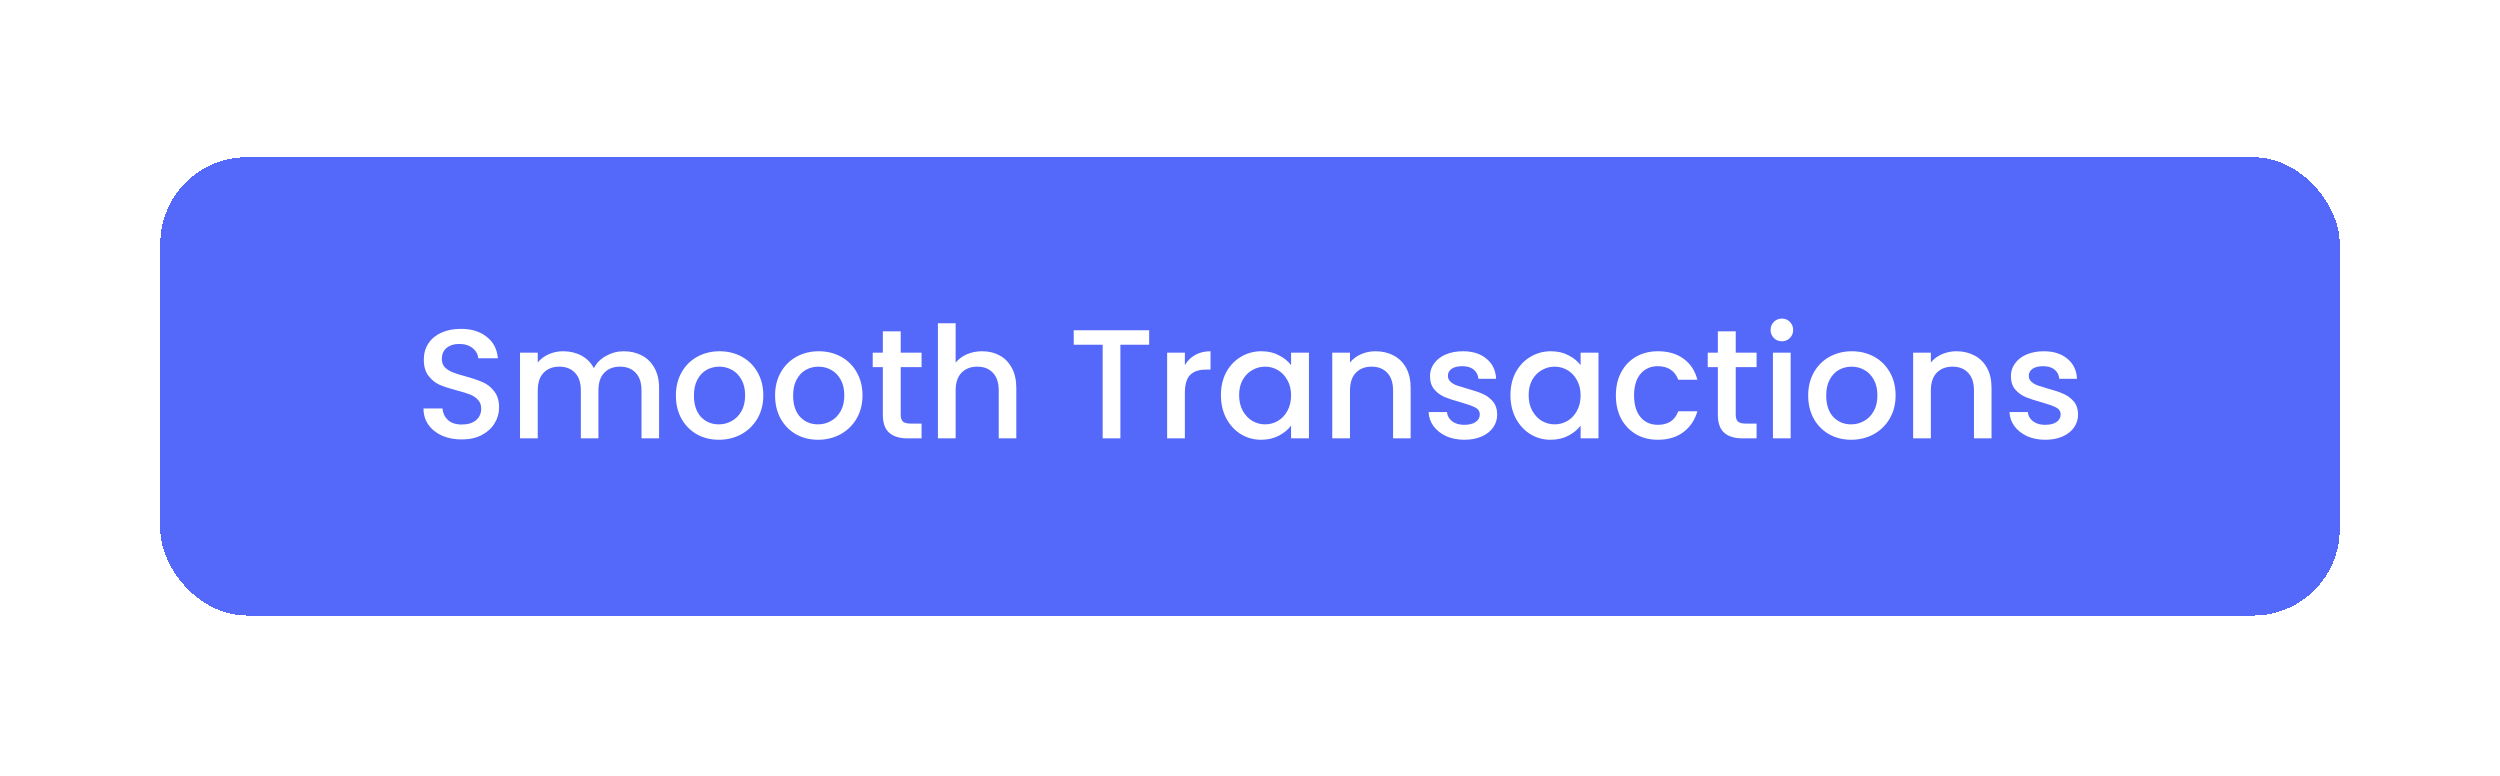
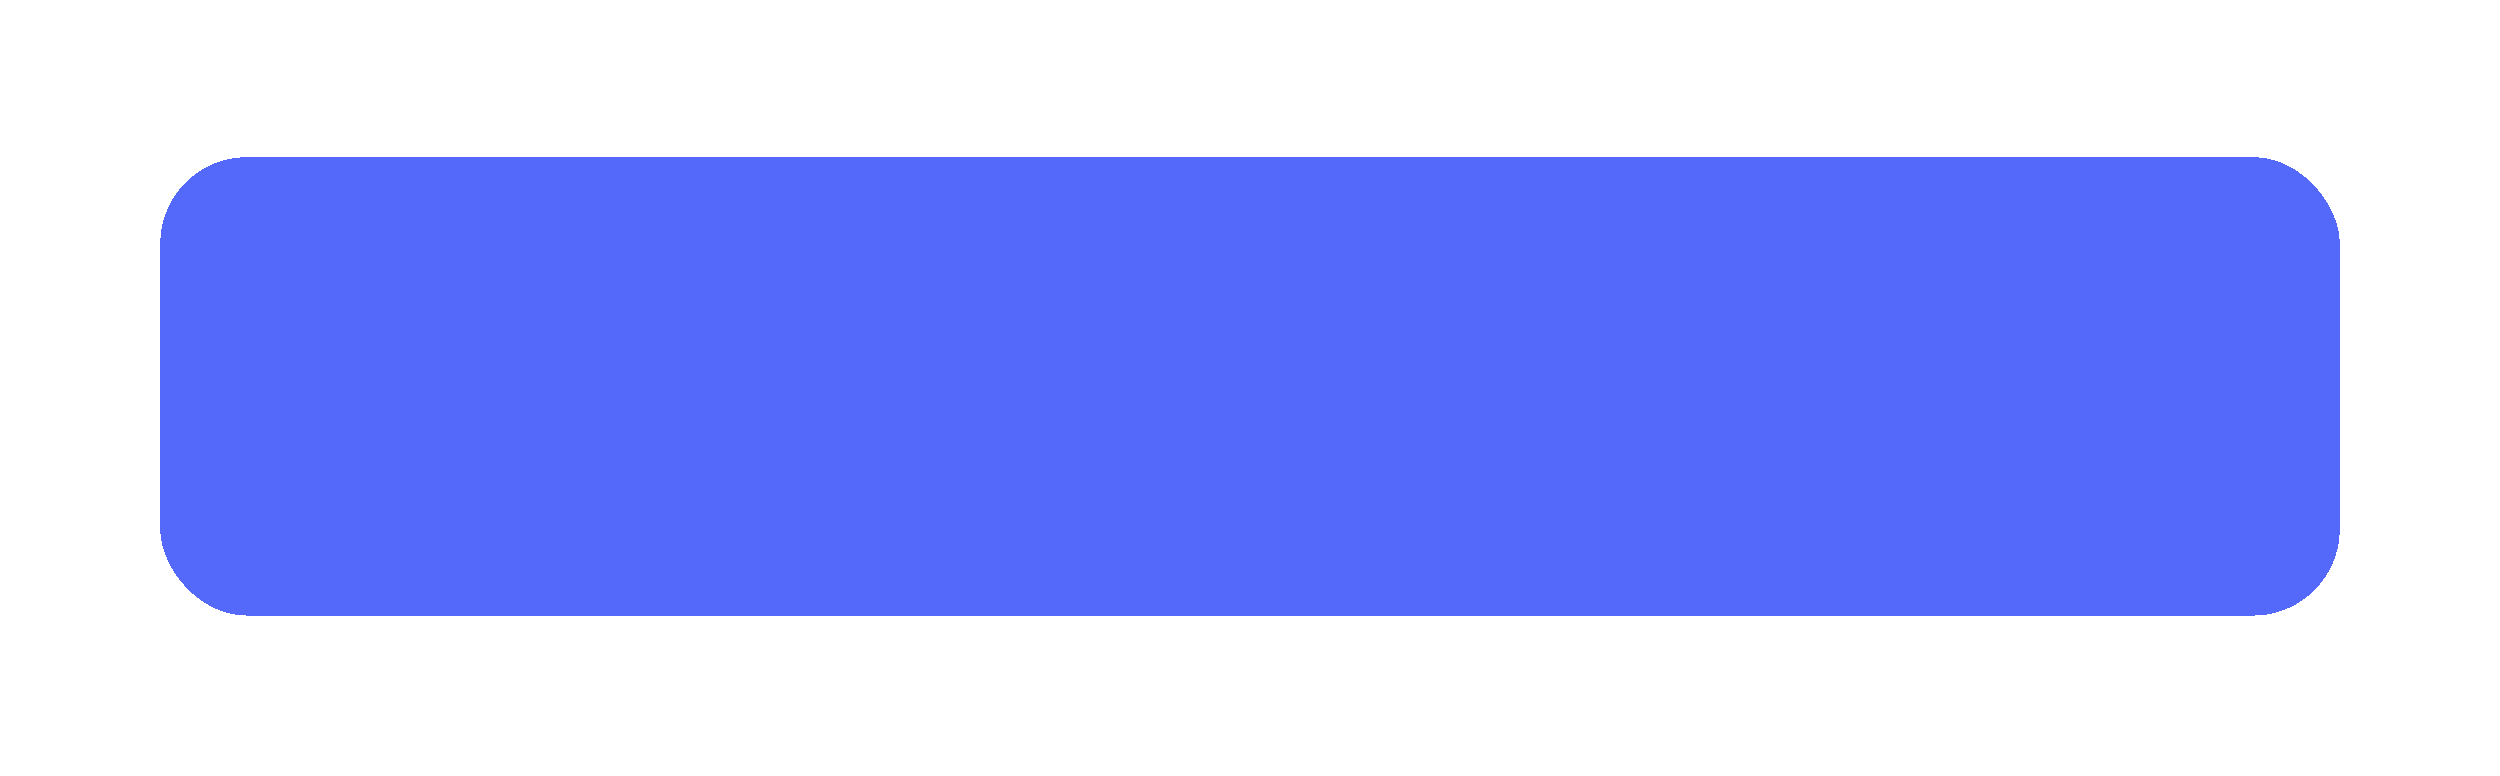
<svg xmlns="http://www.w3.org/2000/svg" fill="none" height="179" viewBox="0 0 577 179" width="577">
  <g filter="url(#filter0_d_7650_1361)">
    <rect fill="#5468FA" height="105.78" rx="19.945" shape-rendering="crispEdges" width="503.01" x="37" y="24" />
-     <path d="M106.575 89.141C104.9 89.141 103.392 88.854 102.051 88.28C100.711 87.681 99.658 86.844 98.892 85.767C98.126 84.69 97.743 83.433 97.743 81.997H102.123C102.219 83.074 102.638 83.96 103.38 84.654C104.146 85.348 105.211 85.695 106.575 85.695C107.987 85.695 109.088 85.36 109.878 84.69C110.668 83.996 111.063 83.11 111.063 82.033C111.063 81.195 110.811 80.513 110.309 79.987C109.83 79.46 109.22 79.053 108.478 78.766C107.76 78.479 106.754 78.168 105.462 77.833C103.834 77.402 102.506 76.971 101.477 76.54C100.472 76.085 99.61 75.391 98.892 74.458C98.174 73.525 97.815 72.28 97.815 70.724C97.815 69.288 98.174 68.032 98.892 66.955C99.61 65.878 100.615 65.052 101.908 64.478C103.2 63.903 104.696 63.616 106.395 63.616C108.813 63.616 110.787 64.226 112.319 65.447C113.875 66.644 114.736 68.295 114.904 70.401H110.38C110.309 69.492 109.878 68.714 109.088 68.068C108.298 67.421 107.257 67.098 105.965 67.098C104.792 67.098 103.834 67.397 103.092 67.996C102.351 68.594 101.98 69.456 101.98 70.581C101.98 71.347 102.207 71.981 102.662 72.483C103.14 72.962 103.739 73.345 104.457 73.632C105.175 73.919 106.156 74.231 107.401 74.566C109.052 75.02 110.392 75.475 111.422 75.93C112.475 76.385 113.36 77.091 114.078 78.048C114.82 78.981 115.191 80.238 115.191 81.818C115.191 83.086 114.844 84.283 114.15 85.408C113.48 86.533 112.487 87.442 111.17 88.136C109.878 88.806 108.346 89.141 106.575 89.141ZM143.966 68.786C145.522 68.786 146.91 69.109 148.131 69.755C149.375 70.401 150.345 71.359 151.039 72.627C151.757 73.895 152.116 75.427 152.116 77.222V88.89H148.059V77.833C148.059 76.061 147.616 74.709 146.731 73.776C145.845 72.819 144.636 72.34 143.105 72.34C141.573 72.34 140.352 72.819 139.443 73.776C138.557 74.709 138.114 76.061 138.114 77.833V88.89H134.058V77.833C134.058 76.061 133.615 74.709 132.729 73.776C131.844 72.819 130.635 72.34 129.103 72.34C127.572 72.34 126.351 72.819 125.441 73.776C124.556 74.709 124.113 76.061 124.113 77.833V88.89H120.02V69.109H124.113V71.371C124.783 70.557 125.633 69.922 126.662 69.468C127.691 69.013 128.792 68.786 129.965 68.786C131.545 68.786 132.957 69.121 134.201 69.791C135.446 70.461 136.403 71.43 137.073 72.699C137.672 71.502 138.605 70.557 139.874 69.863C141.142 69.145 142.506 68.786 143.966 68.786ZM165.904 89.213C164.037 89.213 162.35 88.794 160.842 87.957C159.334 87.095 158.149 85.898 157.288 84.367C156.426 82.811 155.995 81.016 155.995 78.981C155.995 76.971 156.438 75.188 157.324 73.632C158.209 72.076 159.418 70.88 160.95 70.042C162.481 69.204 164.193 68.786 166.084 68.786C167.974 68.786 169.686 69.204 171.217 70.042C172.749 70.88 173.958 72.076 174.843 73.632C175.729 75.188 176.172 76.971 176.172 78.981C176.172 80.992 175.717 82.775 174.807 84.331C173.898 85.886 172.653 87.095 171.074 87.957C169.518 88.794 167.795 89.213 165.904 89.213ZM165.904 85.659C166.957 85.659 167.938 85.408 168.848 84.905C169.781 84.403 170.535 83.649 171.11 82.643C171.684 81.638 171.971 80.418 171.971 78.981C171.971 77.545 171.696 76.337 171.146 75.356C170.595 74.35 169.865 73.596 168.956 73.094C168.046 72.591 167.065 72.34 166.012 72.34C164.959 72.34 163.977 72.591 163.068 73.094C162.182 73.596 161.476 74.35 160.95 75.356C160.423 76.337 160.16 77.545 160.16 78.981C160.16 81.112 160.698 82.763 161.775 83.936C162.876 85.085 164.253 85.659 165.904 85.659ZM188.798 89.213C186.931 89.213 185.244 88.794 183.736 87.957C182.228 87.095 181.043 85.898 180.182 84.367C179.32 82.811 178.889 81.016 178.889 78.981C178.889 76.971 179.332 75.188 180.218 73.632C181.103 72.076 182.312 70.88 183.844 70.042C185.375 69.204 187.087 68.786 188.977 68.786C190.868 68.786 192.579 69.204 194.111 70.042C195.643 70.88 196.852 72.076 197.737 73.632C198.623 75.188 199.066 76.971 199.066 78.981C199.066 80.992 198.611 82.775 197.701 84.331C196.792 85.886 195.547 87.095 193.968 87.957C192.412 88.794 190.689 89.213 188.798 89.213ZM188.798 85.659C189.851 85.659 190.832 85.408 191.742 84.905C192.675 84.403 193.429 83.649 194.003 82.643C194.578 81.638 194.865 80.418 194.865 78.981C194.865 77.545 194.59 76.337 194.039 75.356C193.489 74.35 192.759 73.596 191.849 73.094C190.94 72.591 189.959 72.34 188.906 72.34C187.852 72.34 186.871 72.591 185.962 73.094C185.076 73.596 184.37 74.35 183.844 75.356C183.317 76.337 183.054 77.545 183.054 78.981C183.054 81.112 183.592 82.763 184.669 83.936C185.77 85.085 187.146 85.659 188.798 85.659ZM207.886 72.448V83.397C207.886 84.139 208.054 84.678 208.389 85.013C208.748 85.324 209.346 85.48 210.184 85.48H212.697V88.89H209.466C207.623 88.89 206.211 88.459 205.23 87.598C204.248 86.736 203.758 85.336 203.758 83.397V72.448H201.424V69.109H203.758V64.19H207.886V69.109H212.697V72.448H207.886ZM226.701 68.786C228.209 68.786 229.549 69.109 230.722 69.755C231.918 70.401 232.852 71.359 233.522 72.627C234.216 73.895 234.563 75.427 234.563 77.222V88.89H230.506V77.833C230.506 76.061 230.064 74.709 229.178 73.776C228.292 72.819 227.084 72.34 225.552 72.34C224.02 72.34 222.8 72.819 221.89 73.776C221.005 74.709 220.562 76.061 220.562 77.833V88.89H216.469V62.323H220.562V71.406C221.256 70.569 222.129 69.922 223.183 69.468C224.26 69.013 225.432 68.786 226.701 68.786ZM265.229 63.939V67.278H258.587V88.89H254.495V67.278H247.817V63.939H265.229ZM273.467 71.981C274.065 70.976 274.855 70.198 275.836 69.647C276.841 69.073 278.026 68.786 279.39 68.786V73.022H278.349C276.746 73.022 275.525 73.429 274.687 74.243C273.873 75.056 273.467 76.468 273.467 78.479V88.89H269.374V69.109H273.467V71.981ZM281.788 78.91C281.788 76.923 282.195 75.164 283.009 73.632C283.846 72.1 284.971 70.916 286.383 70.078C287.819 69.216 289.399 68.786 291.122 68.786C292.678 68.786 294.03 69.097 295.179 69.719C296.352 70.317 297.285 71.071 297.979 71.981V69.109H302.108V88.89H297.979V85.946C297.285 86.88 296.34 87.657 295.143 88.28C293.946 88.902 292.582 89.213 291.05 89.213C289.351 89.213 287.795 88.782 286.383 87.921C284.971 87.035 283.846 85.815 283.009 84.259C282.195 82.679 281.788 80.896 281.788 78.91ZM297.979 78.981C297.979 77.617 297.692 76.433 297.118 75.427C296.567 74.422 295.837 73.656 294.928 73.13C294.018 72.603 293.037 72.34 291.984 72.34C290.931 72.34 289.95 72.603 289.04 73.13C288.131 73.632 287.389 74.386 286.814 75.391C286.264 76.373 285.988 77.545 285.988 78.91C285.988 80.274 286.264 81.471 286.814 82.5C287.389 83.529 288.131 84.319 289.04 84.869C289.973 85.396 290.955 85.659 291.984 85.659C293.037 85.659 294.018 85.396 294.928 84.869C295.837 84.343 296.567 83.577 297.118 82.572C297.692 81.542 297.979 80.346 297.979 78.981ZM317.464 68.786C319.02 68.786 320.408 69.109 321.629 69.755C322.873 70.401 323.842 71.359 324.537 72.627C325.231 73.895 325.578 75.427 325.578 77.222V88.89H321.521V77.833C321.521 76.061 321.078 74.709 320.193 73.776C319.307 72.819 318.098 72.34 316.567 72.34C315.035 72.34 313.814 72.819 312.905 73.776C312.019 74.709 311.576 76.061 311.576 77.833V88.89H307.484V69.109H311.576V71.371C312.246 70.557 313.096 69.922 314.125 69.468C315.178 69.013 316.291 68.786 317.464 68.786ZM337.978 89.213C336.423 89.213 335.023 88.938 333.778 88.388C332.557 87.813 331.588 87.047 330.87 86.09C330.152 85.109 329.769 84.02 329.721 82.823H333.957C334.029 83.661 334.424 84.367 335.142 84.941C335.884 85.492 336.806 85.767 337.907 85.767C339.055 85.767 339.941 85.551 340.563 85.121C341.209 84.666 341.533 84.091 341.533 83.397C341.533 82.655 341.174 82.105 340.456 81.746C339.761 81.387 338.649 80.992 337.117 80.561C335.633 80.154 334.424 79.759 333.491 79.376C332.557 78.993 331.744 78.407 331.049 77.617C330.379 76.827 330.044 75.786 330.044 74.494C330.044 73.441 330.355 72.483 330.978 71.622C331.6 70.736 332.486 70.042 333.634 69.54C334.807 69.037 336.147 68.786 337.655 68.786C339.905 68.786 341.712 69.36 343.076 70.509C344.464 71.634 345.206 73.177 345.302 75.14H341.209C341.138 74.254 340.779 73.549 340.132 73.022C339.486 72.495 338.613 72.232 337.512 72.232C336.435 72.232 335.609 72.436 335.034 72.842C334.46 73.249 334.173 73.788 334.173 74.458C334.173 74.984 334.364 75.427 334.747 75.786C335.13 76.145 335.597 76.433 336.147 76.648C336.698 76.839 337.512 77.091 338.589 77.402C340.025 77.785 341.197 78.18 342.107 78.587C343.04 78.969 343.842 79.544 344.512 80.31C345.182 81.076 345.53 82.093 345.553 83.361C345.553 84.486 345.242 85.492 344.62 86.377C343.998 87.263 343.112 87.957 341.963 88.459C340.838 88.962 339.51 89.213 337.978 89.213ZM348.611 78.91C348.611 76.923 349.018 75.164 349.832 73.632C350.67 72.1 351.795 70.916 353.207 70.078C354.643 69.216 356.222 68.786 357.946 68.786C359.501 68.786 360.854 69.097 362.003 69.719C363.175 70.317 364.109 71.071 364.803 71.981V69.109H368.931V88.89H364.803V85.946C364.109 86.88 363.163 87.657 361.967 88.28C360.77 88.902 359.406 89.213 357.874 89.213C356.175 89.213 354.619 88.782 353.207 87.921C351.795 87.035 350.67 85.815 349.832 84.259C349.018 82.679 348.611 80.896 348.611 78.91ZM364.803 78.981C364.803 77.617 364.516 76.433 363.941 75.427C363.391 74.422 362.661 73.656 361.751 73.13C360.842 72.603 359.86 72.34 358.807 72.34C357.754 72.34 356.773 72.603 355.863 73.13C354.954 73.632 354.212 74.386 353.638 75.391C353.087 76.373 352.812 77.545 352.812 78.91C352.812 80.274 353.087 81.471 353.638 82.5C354.212 83.529 354.954 84.319 355.863 84.869C356.797 85.396 357.778 85.659 358.807 85.659C359.86 85.659 360.842 85.396 361.751 84.869C362.661 84.343 363.391 83.577 363.941 82.572C364.516 81.542 364.803 80.346 364.803 78.981ZM372.943 78.981C372.943 76.947 373.35 75.164 374.163 73.632C375.001 72.076 376.15 70.88 377.61 70.042C379.07 69.204 380.745 68.786 382.636 68.786C385.029 68.786 387.004 69.36 388.56 70.509C390.139 71.634 391.204 73.249 391.755 75.356H387.339C386.98 74.374 386.406 73.608 385.616 73.058C384.826 72.507 383.833 72.232 382.636 72.232C380.961 72.232 379.62 72.83 378.615 74.027C377.634 75.2 377.143 76.851 377.143 78.981C377.143 81.112 377.634 82.775 378.615 83.972C379.62 85.168 380.961 85.767 382.636 85.767C385.005 85.767 386.573 84.726 387.339 82.643H391.755C391.18 84.654 390.103 86.257 388.524 87.454C386.944 88.627 384.982 89.213 382.636 89.213C380.745 89.213 379.07 88.794 377.61 87.957C376.15 87.095 375.001 85.898 374.163 84.367C373.35 82.811 372.943 81.016 372.943 78.981ZM400.608 72.448V83.397C400.608 84.139 400.776 84.678 401.111 85.013C401.47 85.324 402.068 85.48 402.906 85.48H405.419V88.89H402.188C400.345 88.89 398.933 88.459 397.952 87.598C396.97 86.736 396.48 85.336 396.48 83.397V72.448H394.146V69.109H396.48V64.19H400.608V69.109H405.419V72.448H400.608ZM411.273 66.488C410.532 66.488 409.909 66.237 409.407 65.734C408.904 65.231 408.653 64.609 408.653 63.867C408.653 63.125 408.904 62.503 409.407 62C409.909 61.498 410.532 61.246 411.273 61.246C411.992 61.246 412.602 61.498 413.104 62C413.607 62.503 413.858 63.125 413.858 63.867C413.858 64.609 413.607 65.231 413.104 65.734C412.602 66.237 411.992 66.488 411.273 66.488ZM413.284 69.109V88.89H409.191V69.109H413.284ZM427.238 89.213C425.371 89.213 423.683 88.794 422.176 87.957C420.668 87.095 419.483 85.898 418.621 84.367C417.76 82.811 417.329 81.016 417.329 78.981C417.329 76.971 417.772 75.188 418.657 73.632C419.543 72.076 420.752 70.88 422.283 70.042C423.815 69.204 425.526 68.786 427.417 68.786C429.308 68.786 431.019 69.204 432.551 70.042C434.083 70.88 435.291 72.076 436.177 73.632C437.063 75.188 437.505 76.971 437.505 78.981C437.505 80.992 437.051 82.775 436.141 84.331C435.232 85.886 433.987 87.095 432.407 87.957C430.852 88.794 429.128 89.213 427.238 89.213ZM427.238 85.659C428.291 85.659 429.272 85.408 430.181 84.905C431.115 84.403 431.869 83.649 432.443 82.643C433.018 81.638 433.305 80.418 433.305 78.981C433.305 77.545 433.03 76.337 432.479 75.356C431.929 74.35 431.199 73.596 430.289 73.094C429.38 72.591 428.398 72.34 427.345 72.34C426.292 72.34 425.311 72.591 424.401 73.094C423.516 73.596 422.81 74.35 422.283 75.356C421.757 76.337 421.493 77.545 421.493 78.981C421.493 81.112 422.032 82.763 423.109 83.936C424.21 85.085 425.586 85.659 427.238 85.659ZM451.532 68.786C453.087 68.786 454.475 69.109 455.696 69.755C456.941 70.401 457.91 71.359 458.604 72.627C459.298 73.895 459.645 75.427 459.645 77.222V88.89H455.588V77.833C455.588 76.061 455.146 74.709 454.26 73.776C453.375 72.819 452.166 72.34 450.634 72.34C449.102 72.34 447.882 72.819 446.972 73.776C446.087 74.709 445.644 76.061 445.644 77.833V88.89H441.551V69.109H445.644V71.371C446.314 70.557 447.164 69.922 448.193 69.468C449.246 69.013 450.359 68.786 451.532 68.786ZM472.046 89.213C470.49 89.213 469.09 88.938 467.846 88.388C466.625 87.813 465.656 87.047 464.938 86.09C464.22 85.109 463.837 84.02 463.789 82.823H468.025C468.097 83.661 468.492 84.367 469.21 84.941C469.952 85.492 470.873 85.767 471.974 85.767C473.123 85.767 474.009 85.551 474.631 85.121C475.277 84.666 475.6 84.091 475.6 83.397C475.6 82.655 475.241 82.105 474.523 81.746C473.829 81.387 472.716 80.992 471.184 80.561C469.7 80.154 468.492 79.759 467.558 79.376C466.625 78.993 465.811 78.407 465.117 77.617C464.447 76.827 464.112 75.786 464.112 74.494C464.112 73.441 464.423 72.483 465.045 71.622C465.668 70.736 466.553 70.042 467.702 69.54C468.875 69.037 470.215 68.786 471.723 68.786C473.973 68.786 475.78 69.36 477.144 70.509C478.532 71.634 479.274 73.177 479.37 75.14H475.277C475.205 74.254 474.846 73.549 474.2 73.022C473.554 72.495 472.68 72.232 471.579 72.232C470.502 72.232 469.676 72.436 469.102 72.842C468.528 73.249 468.24 73.788 468.24 74.458C468.24 74.984 468.432 75.427 468.815 75.786C469.198 76.145 469.664 76.433 470.215 76.648C470.765 76.839 471.579 77.091 472.656 77.402C474.092 77.785 475.265 78.18 476.175 78.587C477.108 78.969 477.91 79.544 478.58 80.31C479.25 81.076 479.597 82.093 479.621 83.361C479.621 84.486 479.31 85.492 478.688 86.377C478.065 87.263 477.18 87.957 476.031 88.459C474.906 88.962 473.578 89.213 472.046 89.213Z" fill="white" />
  </g>
  <defs>
    <filter color-interpolation-filters="sRGB" filterUnits="userSpaceOnUse" height="177.839" id="filter0_d_7650_1361" width="575.069" x="0.971" y="0.255">
      <feFlood flood-opacity="0" result="BackgroundImageFix" />
      <feColorMatrix in="SourceAlpha" result="hardAlpha" type="matrix" values="0 0 0 0 0 0 0 0 0 0 0 0 0 0 0 0 0 0 127 0" />
      <feMorphology in="SourceAlpha" operator="dilate" radius="5.319" result="effect1_dropShadow_7650_1361" />
      <feOffset dy="12.284" />
      <feGaussianBlur stdDeviation="15.355" />
      <feComposite in2="hardAlpha" operator="out" />
      <feColorMatrix type="matrix" values="0 0 0 0 0 0 0 0 0 0 0 0 0 0 0 0 0 0 0.42 0" />
      <feBlend in2="BackgroundImageFix" mode="normal" result="effect1_dropShadow_7650_1361" />
      <feBlend in="SourceGraphic" in2="effect1_dropShadow_7650_1361" mode="normal" result="shape" />
    </filter>
  </defs>
</svg>